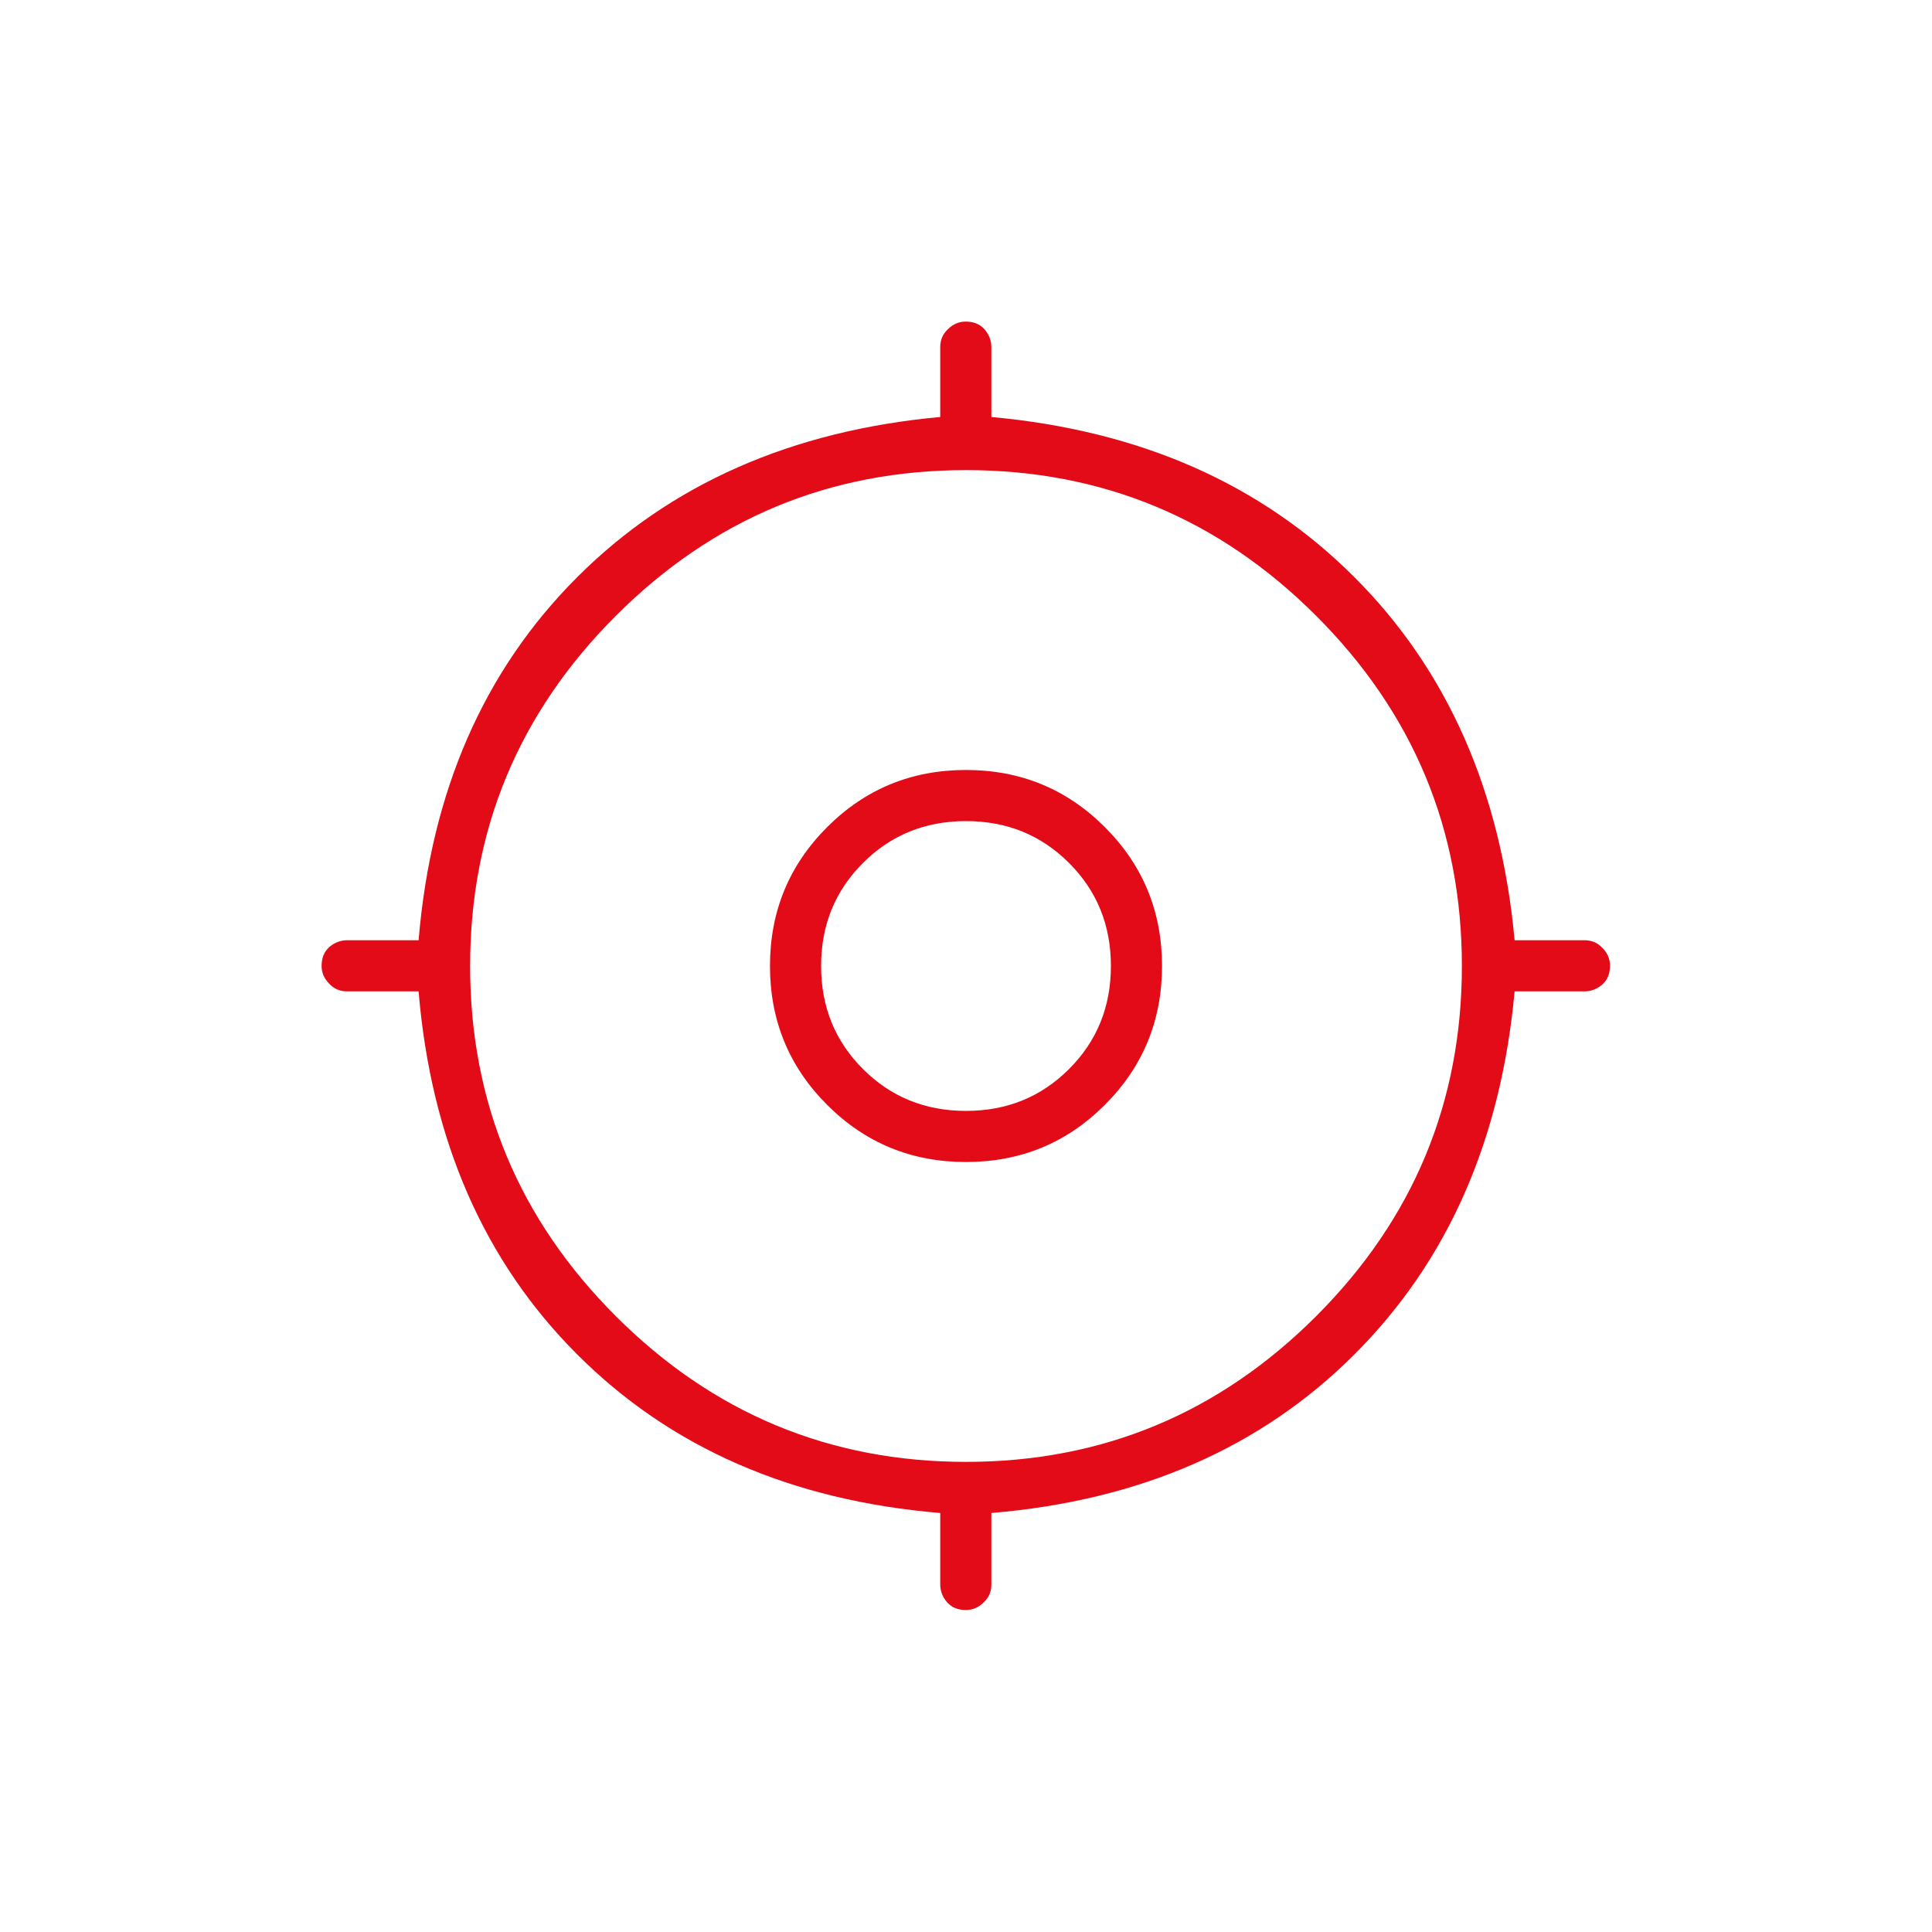
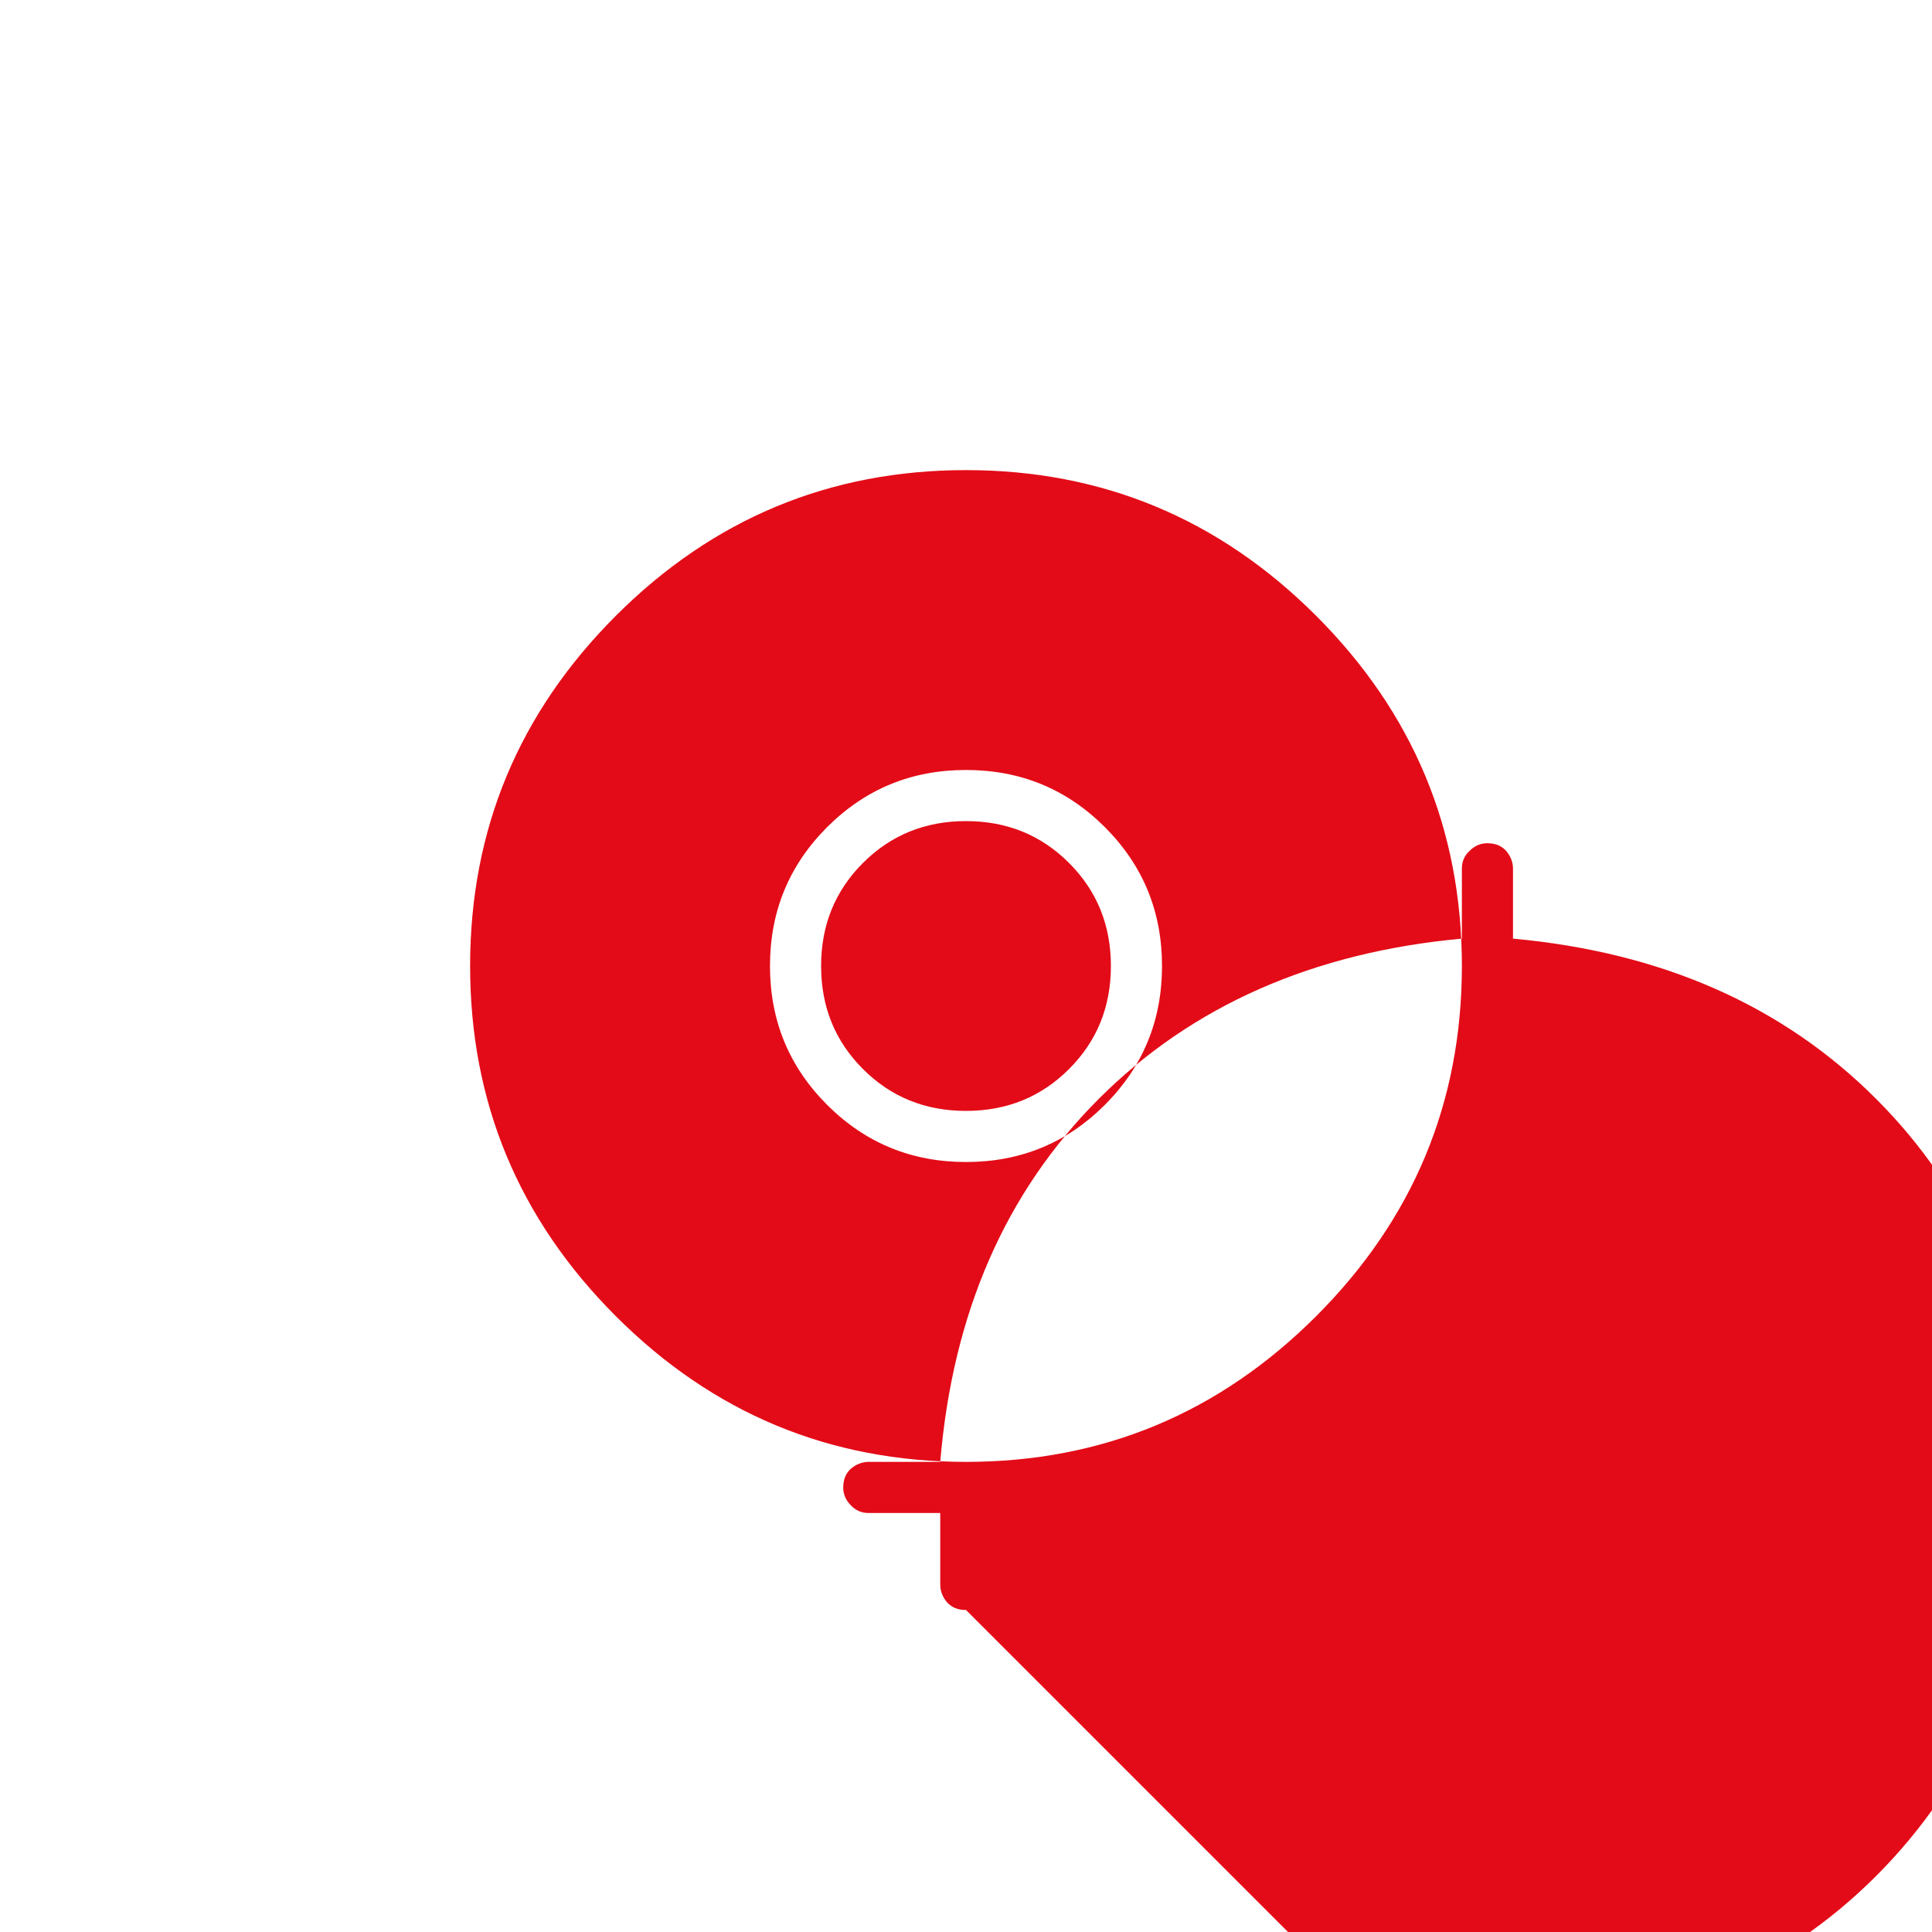
<svg xmlns="http://www.w3.org/2000/svg" id="Capa_1" data-name="Capa 1" viewBox="0 0 48 48">
  <defs>
    <style> .cls-1 { fill: #e30b17; } </style>
  </defs>
-   <path class="cls-1" d="m24,40c-.2,0-.35-.06-.47-.19-.11-.13-.17-.28-.17-.44v-1.78c-3.7-.31-6.7-1.62-9.02-3.94-2.31-2.31-3.63-5.32-3.94-9.02h-1.78c-.17,0-.32-.06-.44-.19-.13-.13-.19-.28-.19-.44,0-.2.06-.35.19-.47.13-.11.28-.17.44-.17h1.78c.31-3.7,1.62-6.7,3.94-9.02,2.31-2.31,5.32-3.64,9.02-3.98v-1.74c0-.17.06-.32.19-.44.13-.13.28-.19.44-.19.2,0,.35.06.47.19.11.13.17.28.17.44v1.74c3.7.34,6.7,1.66,9.02,3.98,2.31,2.31,3.64,5.32,3.98,9.02h1.74c.17,0,.32.06.44.19.13.13.19.28.19.44,0,.2-.06.35-.19.47-.13.11-.28.17-.44.17h-1.74c-.34,3.7-1.66,6.7-3.98,9.02-2.31,2.31-5.32,3.63-9.02,3.94v1.78c0,.17-.06.32-.19.44-.13.13-.28.19-.44.19Zm0-3.68c3.39,0,6.29-1.21,8.7-3.62,2.41-2.41,3.62-5.31,3.62-8.7,0-3.39-1.21-6.29-3.62-8.7-2.41-2.41-5.31-3.62-8.7-3.62-3.39,0-6.29,1.21-8.7,3.62-2.41,2.41-3.62,5.31-3.62,8.7,0,3.39,1.21,6.29,3.62,8.7,2.41,2.41,5.31,3.62,8.7,3.62Zm0-7.45c-1.35,0-2.5-.47-3.45-1.42-.95-.95-1.42-2.1-1.42-3.45s.47-2.5,1.42-3.45,2.1-1.42,3.45-1.42,2.5.47,3.45,1.42c.95.95,1.42,2.1,1.42,3.45s-.47,2.5-1.42,3.45c-.95.95-2.1,1.42-3.45,1.42Zm0-1.27c1.02,0,1.87-.35,2.56-1.04.69-.69,1.04-1.54,1.04-2.56s-.35-1.87-1.04-2.56c-.69-.69-1.54-1.04-2.56-1.04s-1.87.35-2.56,1.04c-.69.69-1.04,1.54-1.04,2.56s.35,1.87,1.04,2.56c.69.69,1.54,1.04,2.56,1.04Z" />
+   <path class="cls-1" d="m24,40c-.2,0-.35-.06-.47-.19-.11-.13-.17-.28-.17-.44v-1.78h-1.78c-.17,0-.32-.06-.44-.19-.13-.13-.19-.28-.19-.44,0-.2.06-.35.19-.47.13-.11.28-.17.44-.17h1.78c.31-3.7,1.62-6.7,3.94-9.02,2.31-2.31,5.32-3.64,9.02-3.98v-1.74c0-.17.06-.32.19-.44.13-.13.28-.19.44-.19.2,0,.35.06.47.19.11.13.17.28.17.44v1.74c3.7.34,6.7,1.66,9.02,3.98,2.31,2.31,3.64,5.32,3.98,9.02h1.74c.17,0,.32.06.44.19.13.13.19.28.19.44,0,.2-.06.35-.19.47-.13.11-.28.17-.44.17h-1.74c-.34,3.7-1.66,6.7-3.98,9.02-2.31,2.31-5.32,3.63-9.02,3.94v1.78c0,.17-.06.32-.19.44-.13.13-.28.19-.44.19Zm0-3.68c3.39,0,6.29-1.21,8.7-3.62,2.41-2.41,3.62-5.31,3.62-8.7,0-3.39-1.21-6.29-3.62-8.7-2.41-2.41-5.31-3.62-8.7-3.62-3.39,0-6.29,1.21-8.7,3.62-2.41,2.41-3.62,5.31-3.62,8.7,0,3.39,1.21,6.29,3.62,8.7,2.41,2.41,5.31,3.62,8.7,3.62Zm0-7.45c-1.35,0-2.5-.47-3.45-1.42-.95-.95-1.42-2.1-1.42-3.45s.47-2.5,1.42-3.45,2.1-1.42,3.45-1.42,2.5.47,3.45,1.42c.95.95,1.42,2.1,1.42,3.45s-.47,2.5-1.42,3.45c-.95.95-2.1,1.42-3.45,1.42Zm0-1.27c1.02,0,1.87-.35,2.56-1.04.69-.69,1.04-1.54,1.04-2.56s-.35-1.87-1.04-2.56c-.69-.69-1.54-1.04-2.56-1.04s-1.87.35-2.56,1.04c-.69.69-1.04,1.54-1.04,2.56s.35,1.87,1.04,2.56c.69.69,1.54,1.04,2.56,1.04Z" />
</svg>